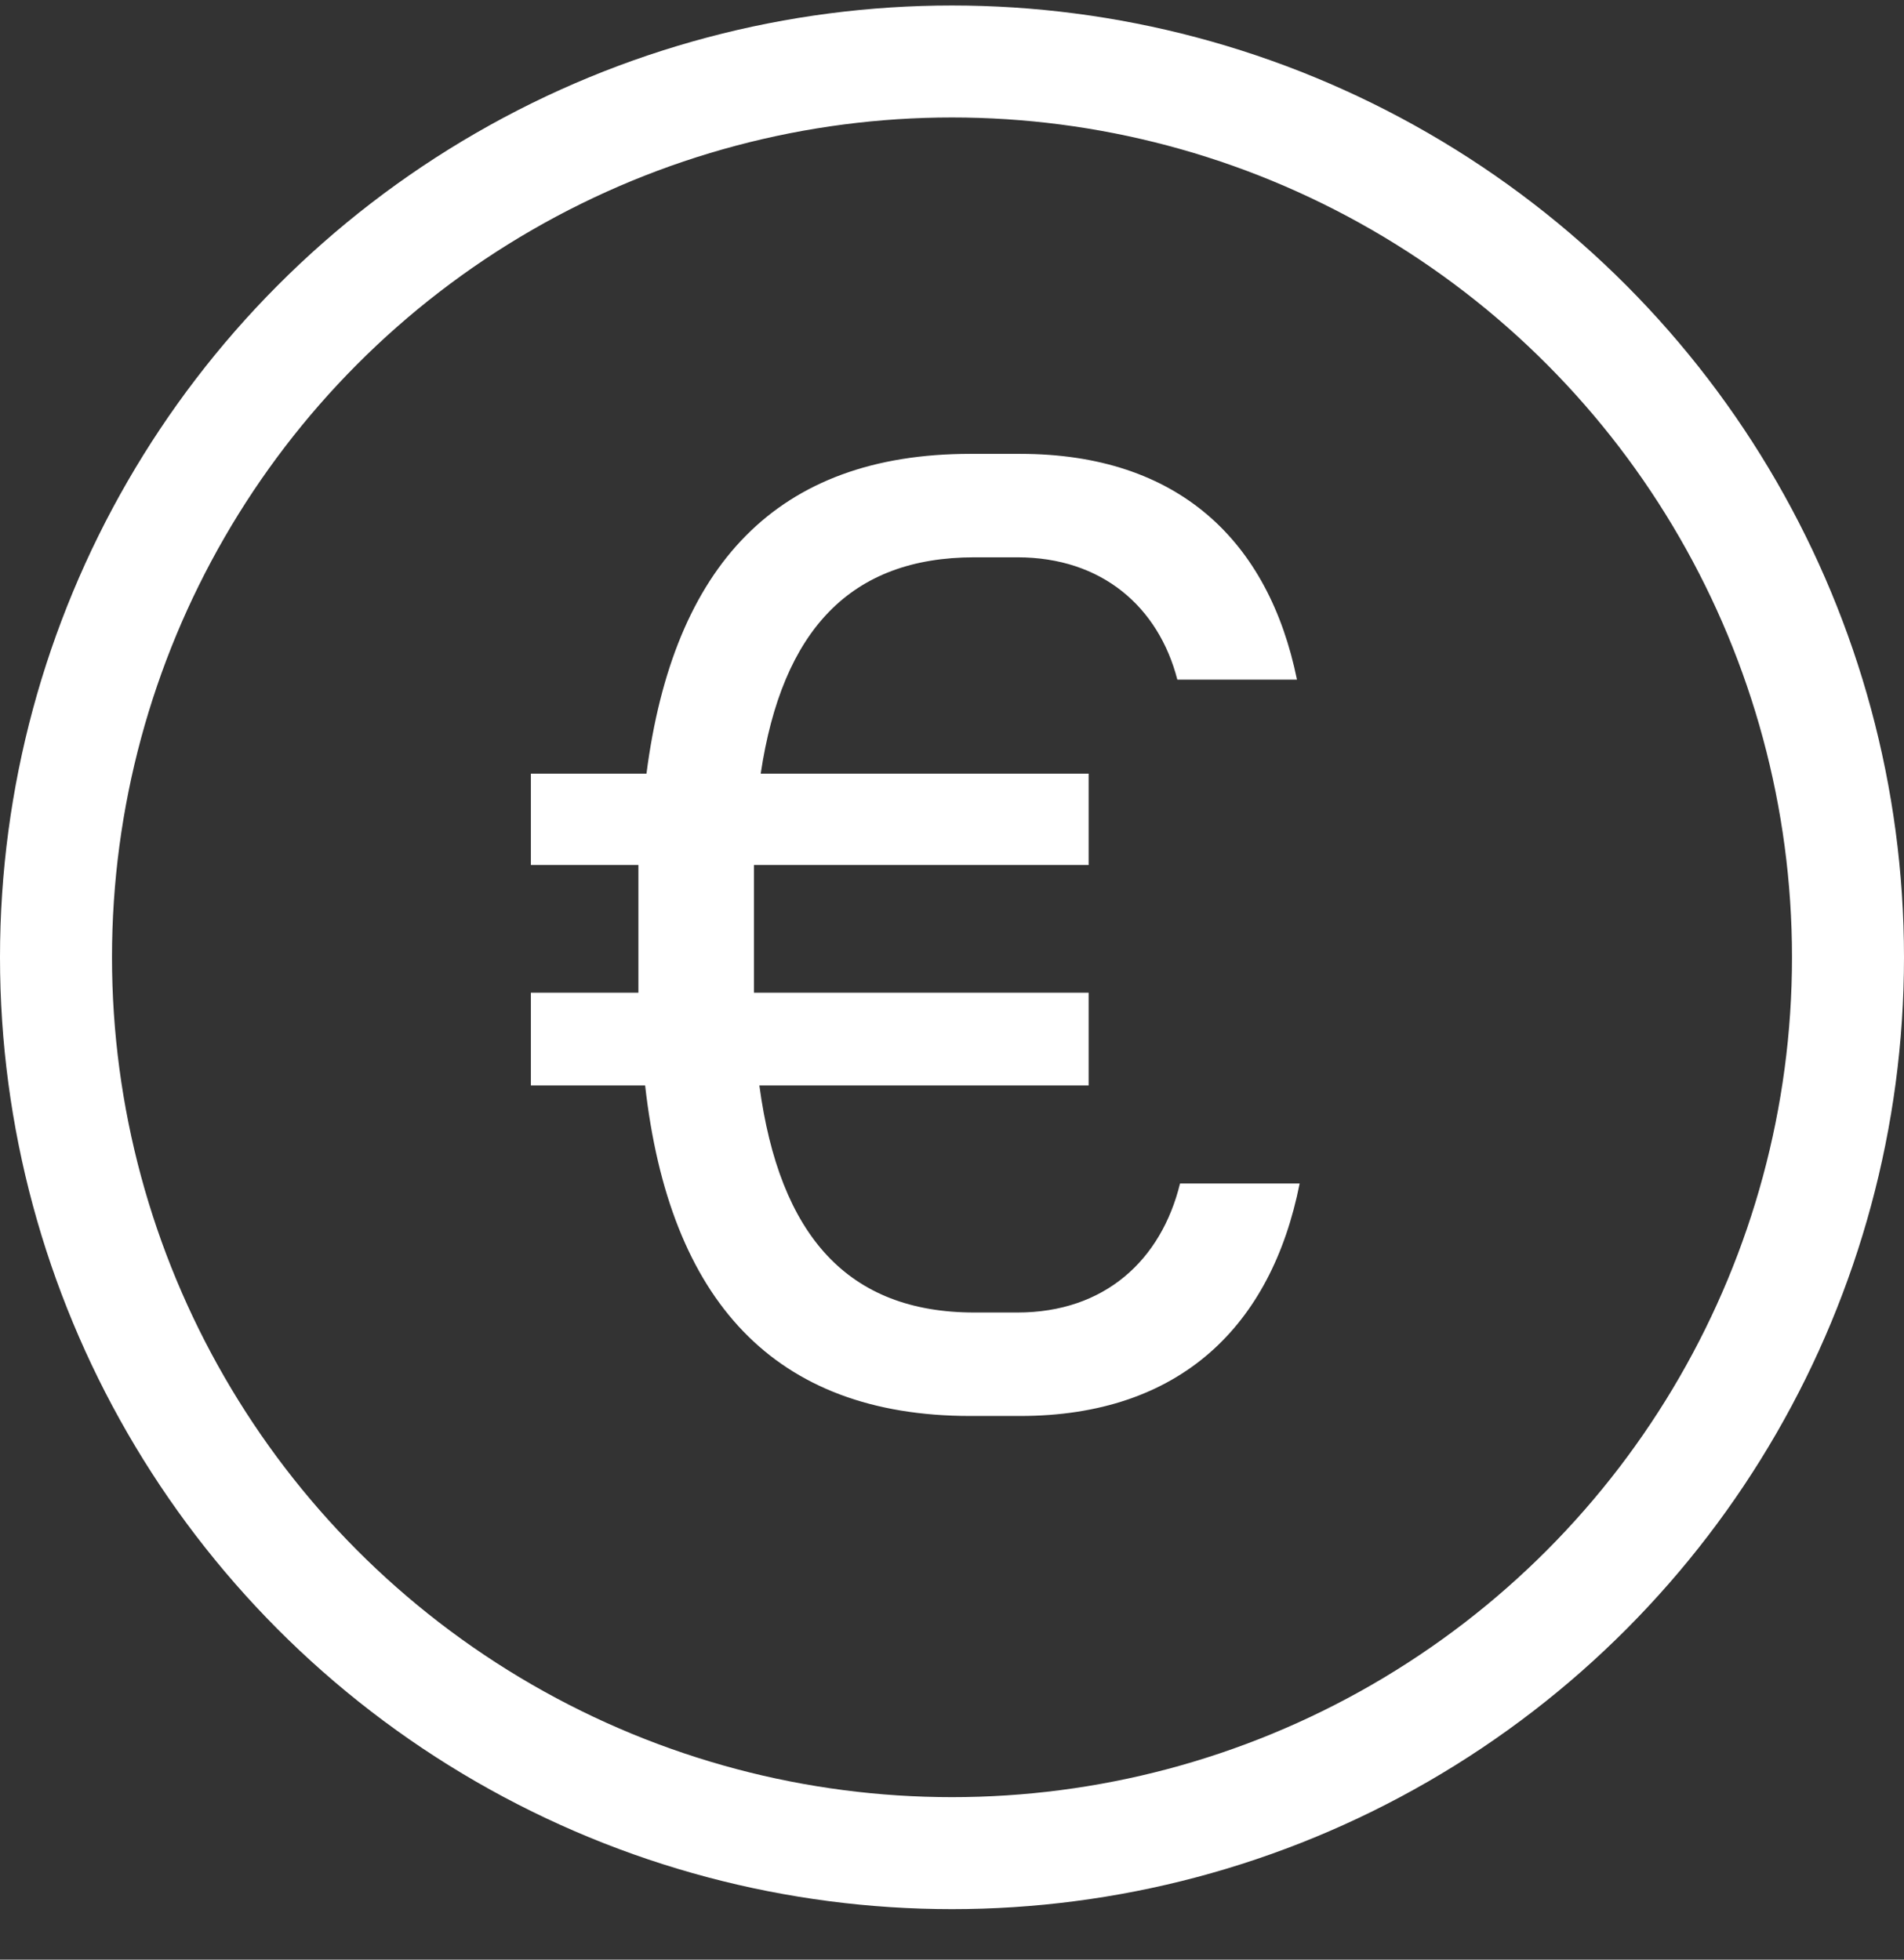
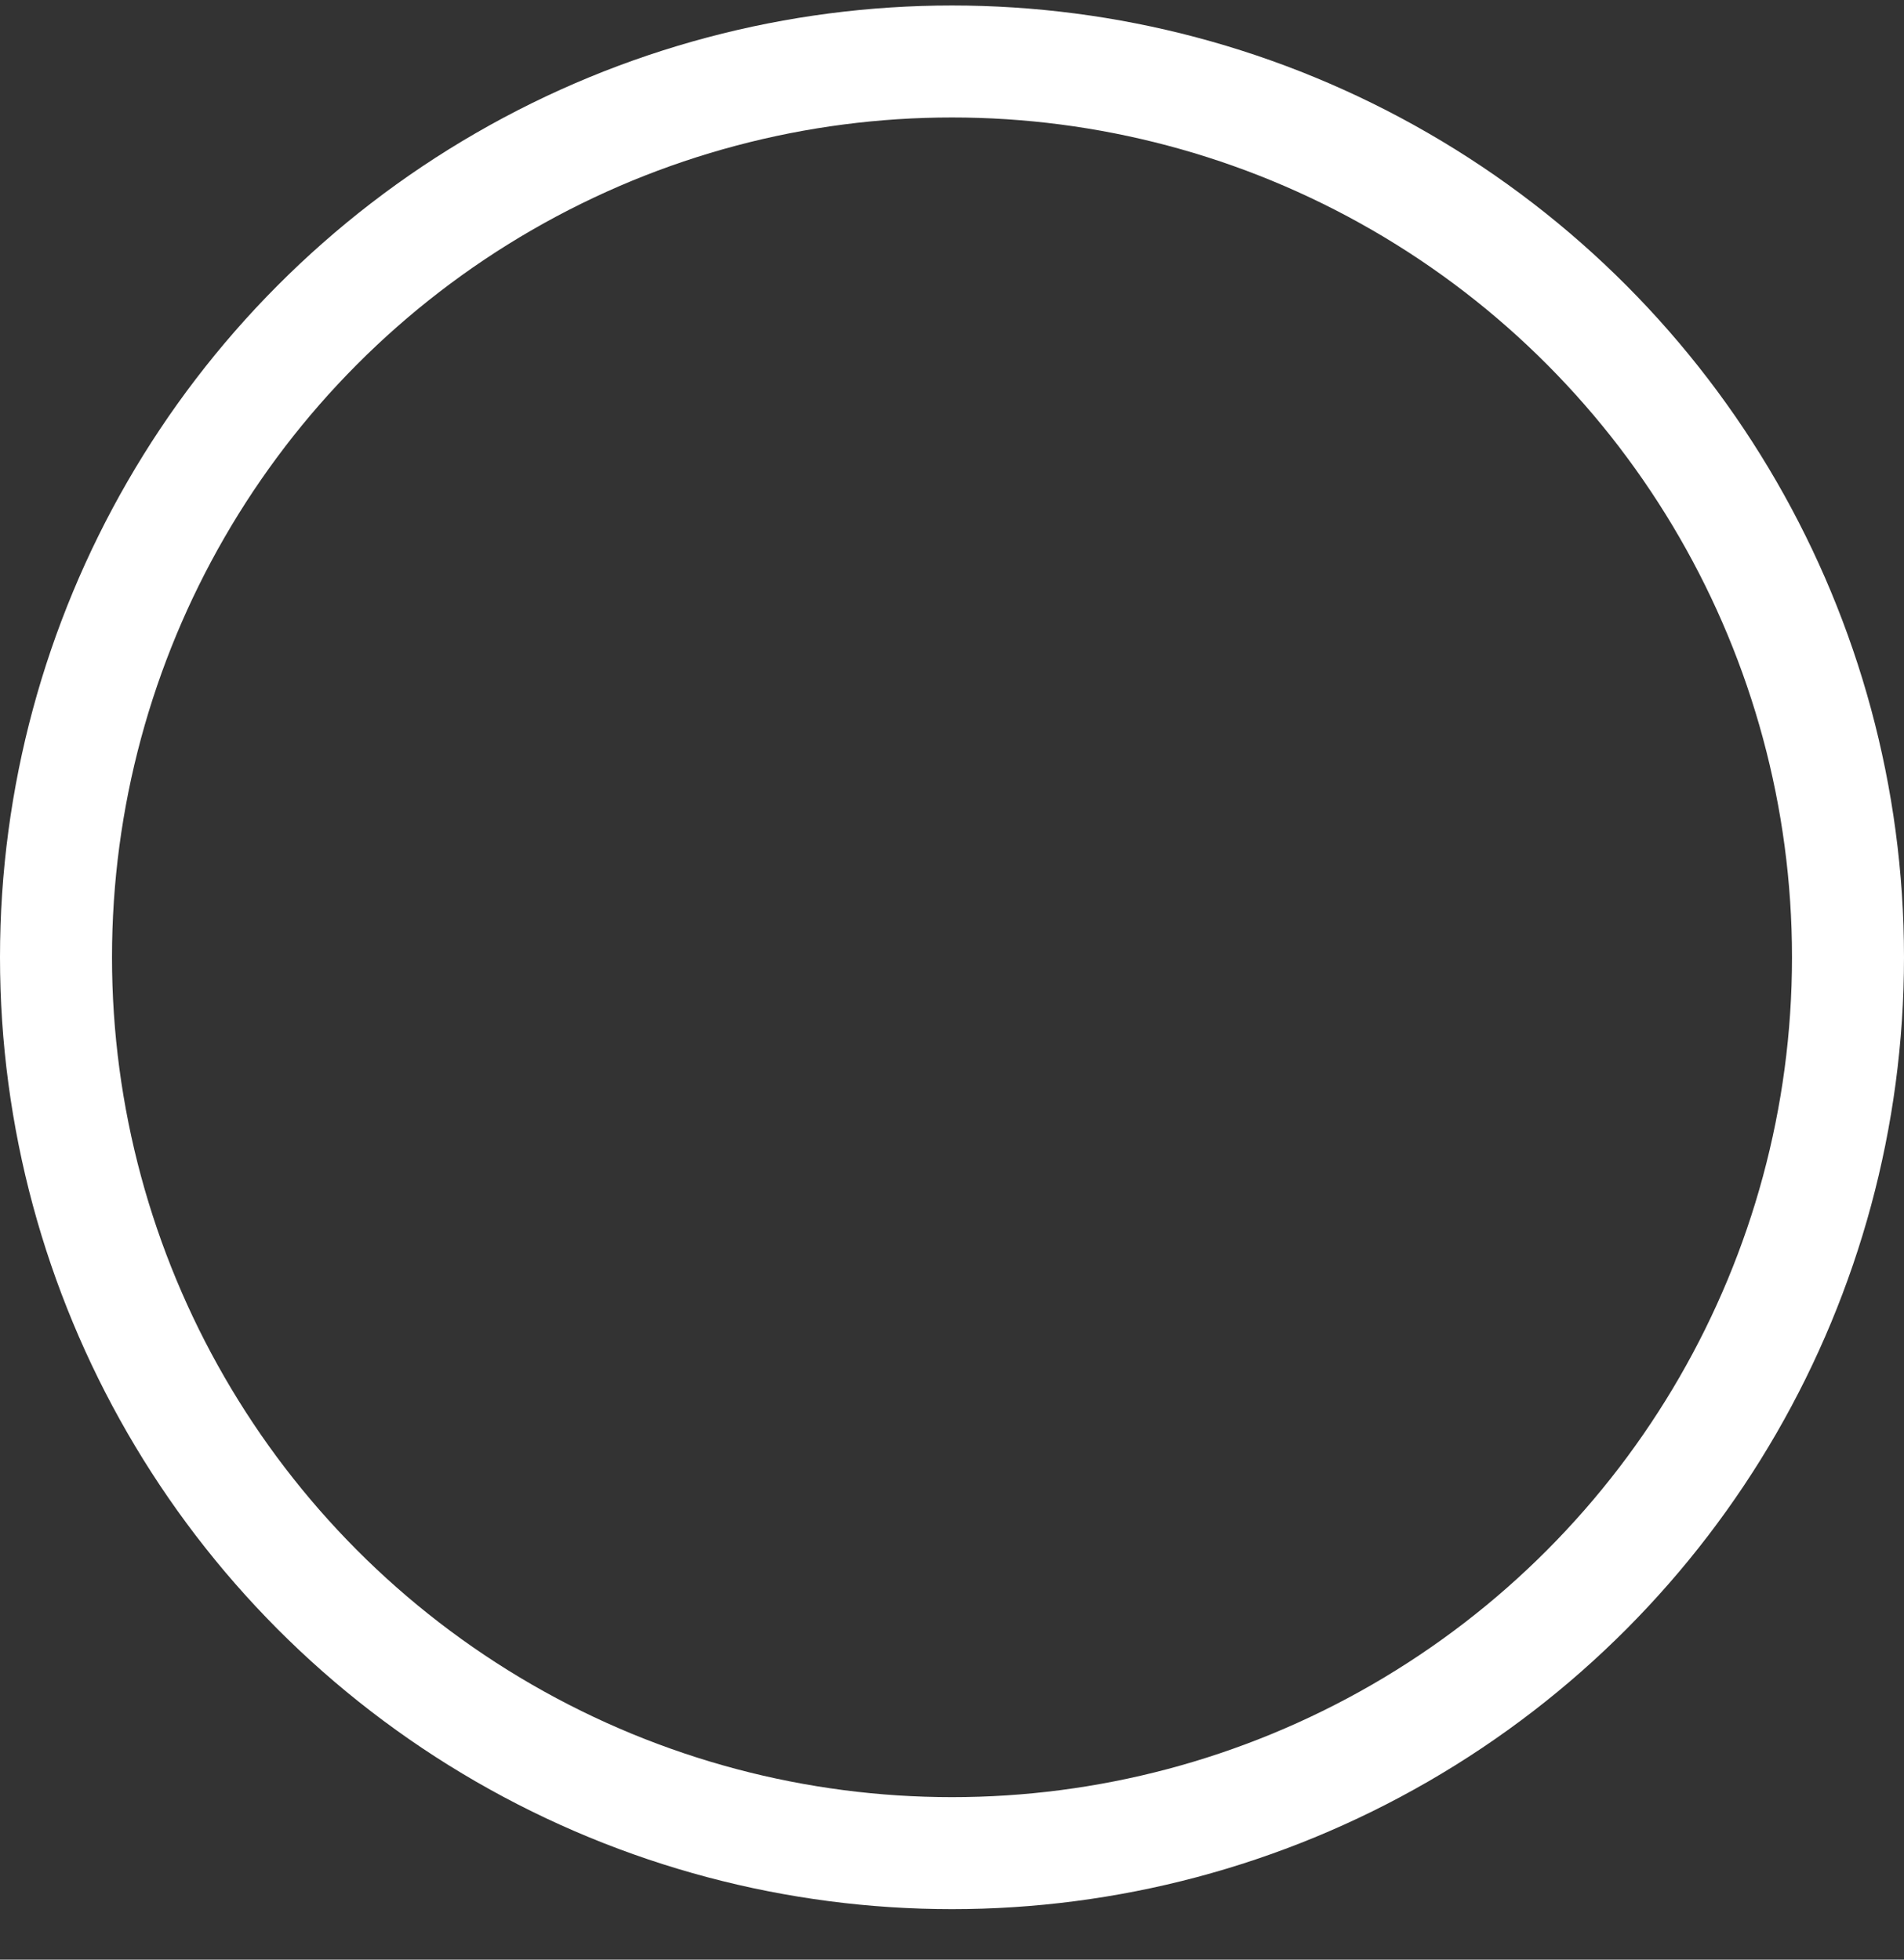
<svg xmlns="http://www.w3.org/2000/svg" width="34" height="35" viewBox="0 0 34 35" fill="none">
  <rect x="0" y="0" width="34" height="35" fill="#333333" stroke="none" />
  <circle cx="17" cy="17.098" r="16" stroke="white" stroke-width="2" />
-   <path d="M21.072 21.138C20.736 22.506 19.728 23.442 18.168 23.442H17.4C15.144 23.442 13.92 22.074 13.56 19.386H19.44V17.73H13.464V17.61V15.786V15.45H19.44V13.818H13.584C13.968 11.25 15.192 9.954 17.4 9.954H18.168C19.68 9.954 20.688 10.842 21.024 12.138H23.16C22.656 9.666 21.048 8.106 18.216 8.106H17.328C13.872 8.106 12.024 10.098 11.544 13.818H9.48V15.45H11.4V16.026V17.37V17.73H9.48V19.386H11.52C11.952 23.226 13.824 25.29 17.328 25.29H18.216C21.072 25.29 22.704 23.682 23.208 21.138H21.072Z" fill="white" />
</svg>